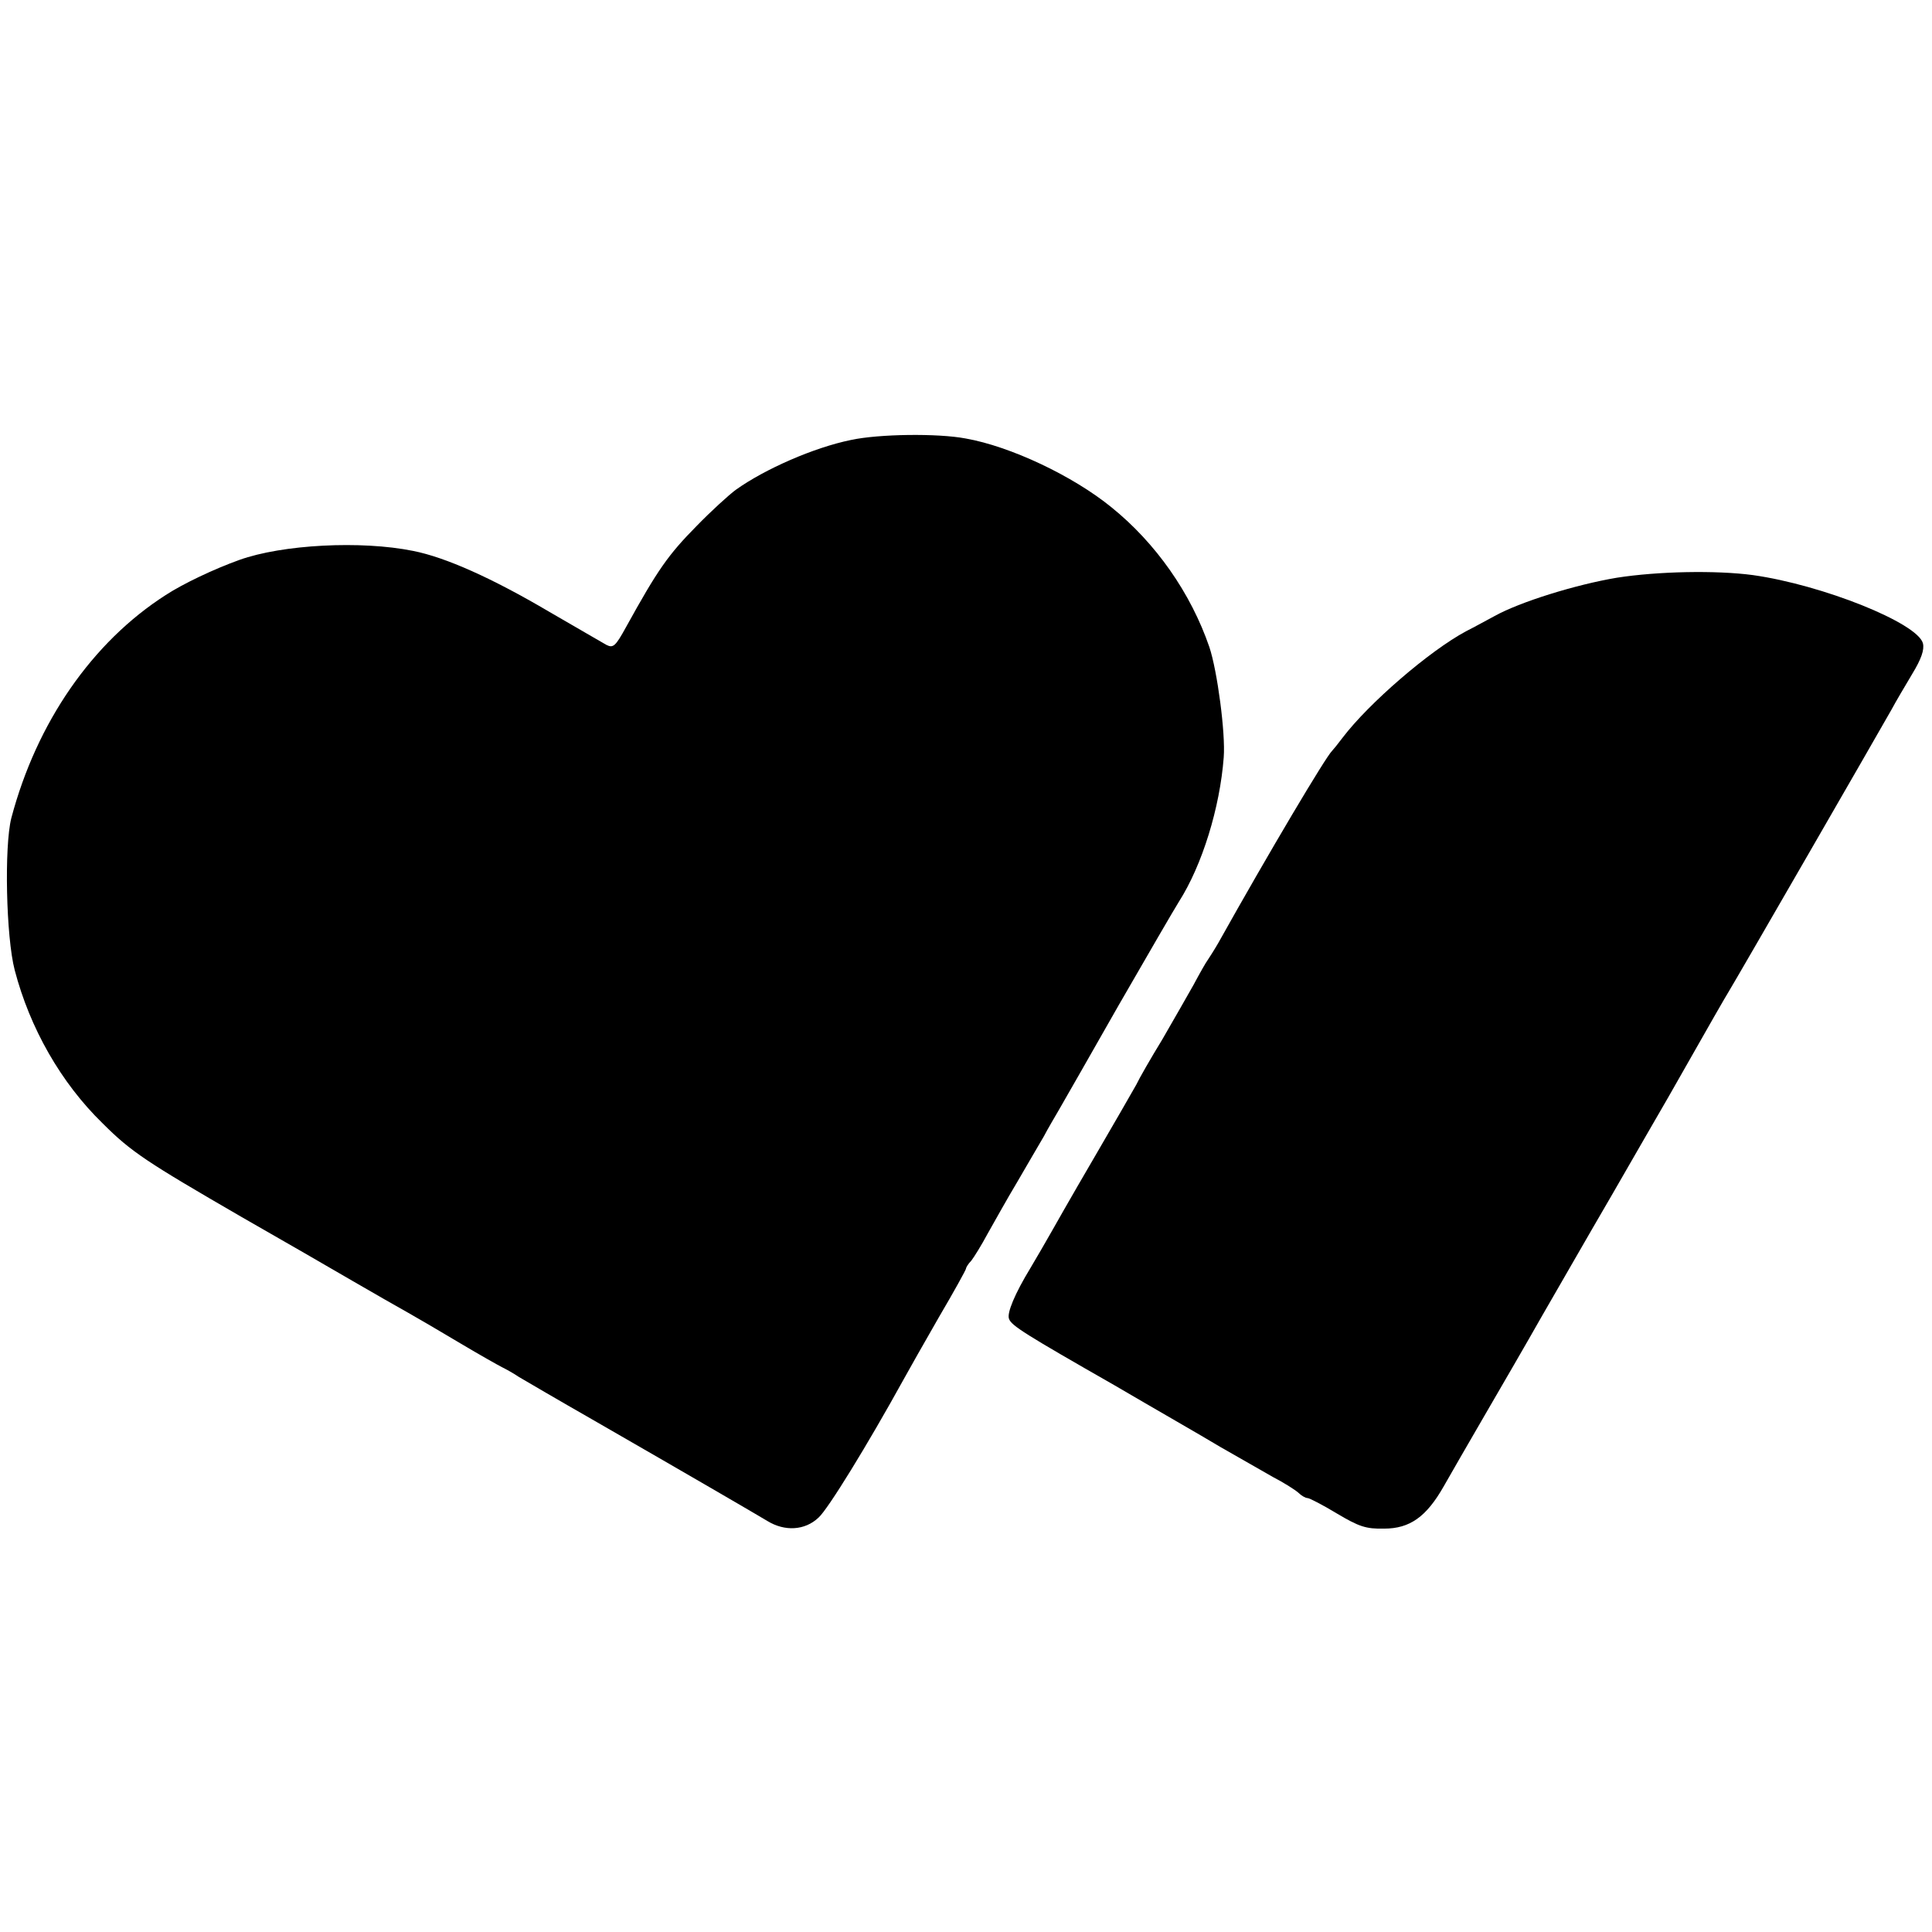
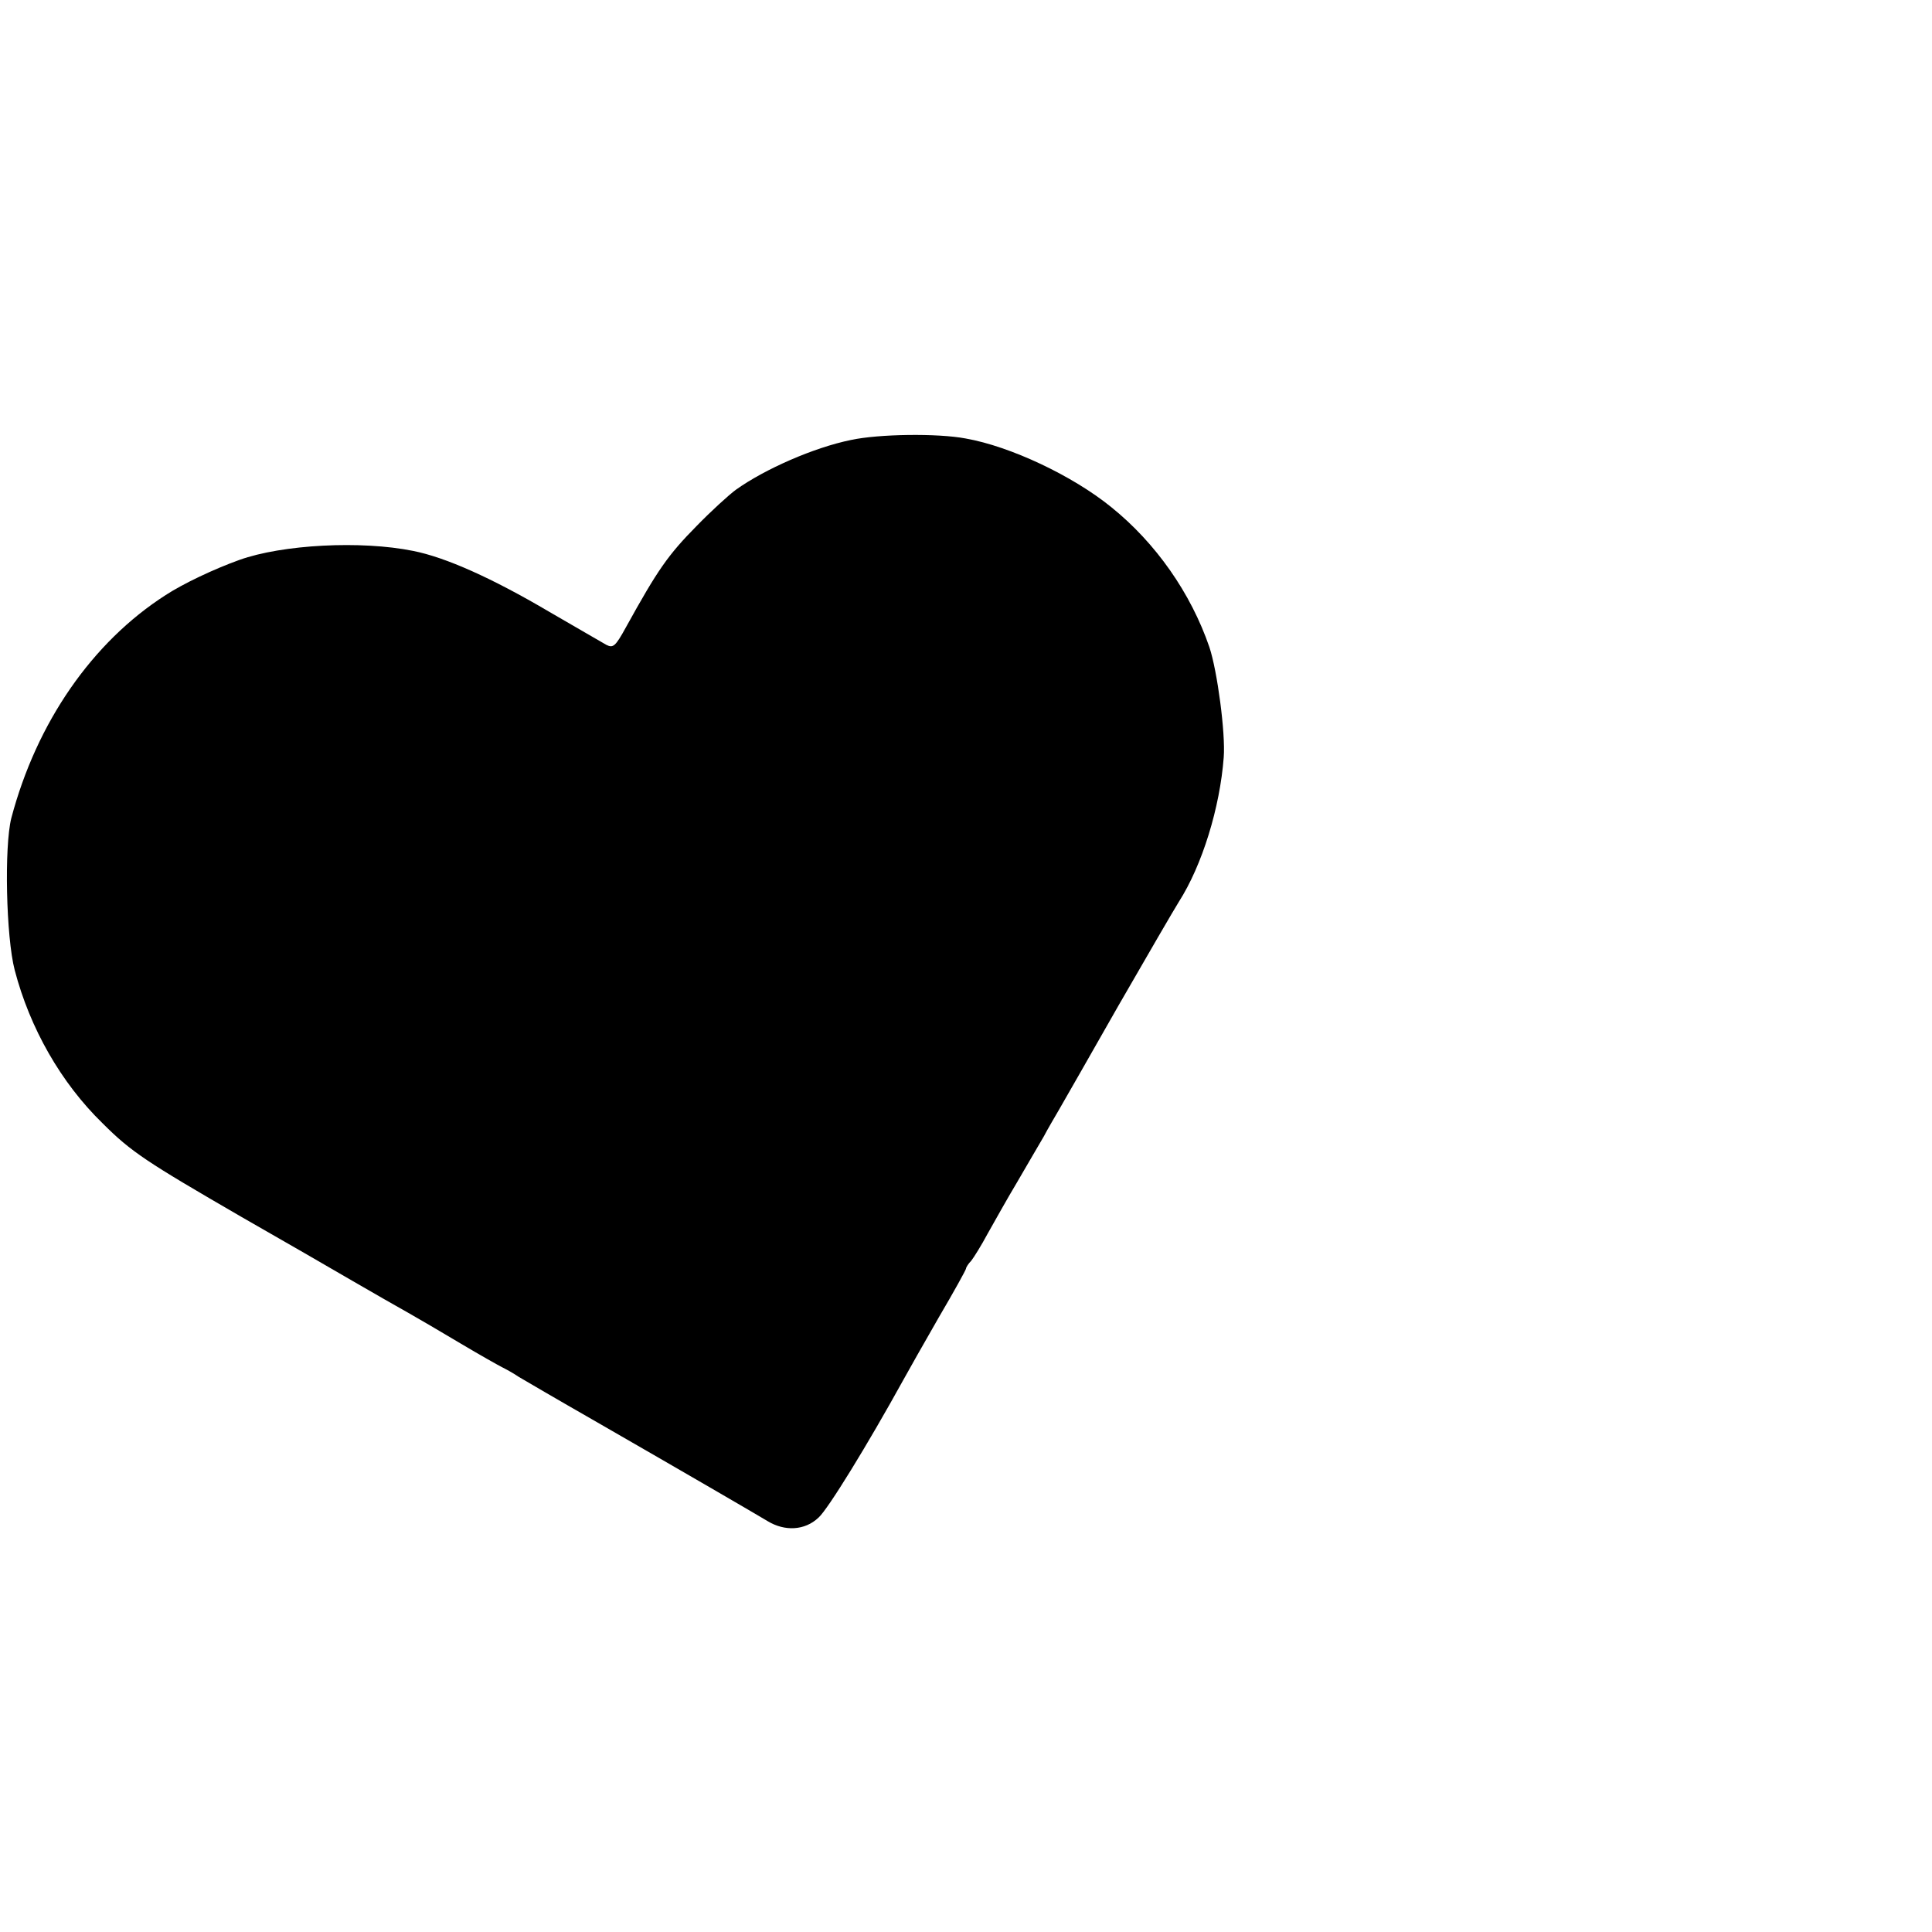
<svg xmlns="http://www.w3.org/2000/svg" version="1.0" width="512pt" height="512pt" viewBox="0 0 512 512" preserveAspectRatio="xMidYMid meet">
  <g transform="translate(0,512) scale(0.1,-0.1)" fill="#000000" stroke="none">
    <path d="M2255 3954 c-98 -20 -228 -77 -305 -132 -19 -14 -66 -57 -103 -95 -77 -78 -104 -117 -188 -269 -28 -51 -34 -56 -52 -47 -11 6 -79 46 -152 88 -151 89 -274 144 -360 161 -138 28 -347 17 -461 -24 -67 -24 -149 -63 -195 -93 -195 -125 -342 -338 -409 -591 -19 -75 -14 -315 9 -403 40 -153 122 -298 233 -406 76 -76 116 -102 368 -248 107 -61 240 -138 295 -170 55 -32 120 -69 145 -83 25 -14 88 -51 140 -82 52 -31 102 -59 110 -63 8 -4 29 -15 45 -26 17 -10 104 -61 195 -113 259 -149 429 -248 464 -269 46 -28 99 -25 135 9 25 22 130 193 226 367 12 22 54 96 93 164 40 68 72 126 72 129 0 3 6 13 14 21 7 9 27 41 43 71 17 30 52 93 79 138 27 46 58 100 70 120 11 21 30 53 41 72 11 19 82 143 157 275 76 132 148 256 160 275 62 97 109 250 119 383 5 64 -17 229 -38 292 -49 143 -142 276 -260 371 -102 83 -267 161 -386 182 -74 14 -230 12 -304 -4z" />
-     <path d="M4285 3589 c-108 -18 -257 -64 -325 -102 -19 -10 -53 -29 -75 -40 -97 -52 -258 -191 -327 -282 -12 -16 -25 -32 -28 -35 -16 -15 -165 -265 -302 -510 -11 -19 -24 -39 -28 -45 -4 -5 -21 -35 -37 -65 -17 -30 -54 -95 -83 -145 -30 -49 -61 -103 -69 -120 -14 -25 -58 -101 -101 -175 -16 -27 -89 -153 -121 -210 -17 -30 -43 -75 -58 -100 -42 -69 -63 -120 -57 -135 6 -18 43 -41 281 -177 104 -61 230 -133 278 -162 49 -28 112 -64 140 -80 29 -15 59 -34 68 -42 8 -8 19 -14 24 -14 5 0 40 -18 78 -41 59 -35 77 -41 125 -40 68 0 112 31 158 112 17 30 66 115 109 189 43 74 111 191 150 260 40 69 123 214 186 322 63 109 130 226 150 260 122 215 151 265 159 278 25 41 398 688 433 750 10 19 35 61 54 93 25 41 33 65 29 82 -14 54 -266 155 -451 181 -98 13 -251 10 -360 -7z" />
  </g>
</svg>